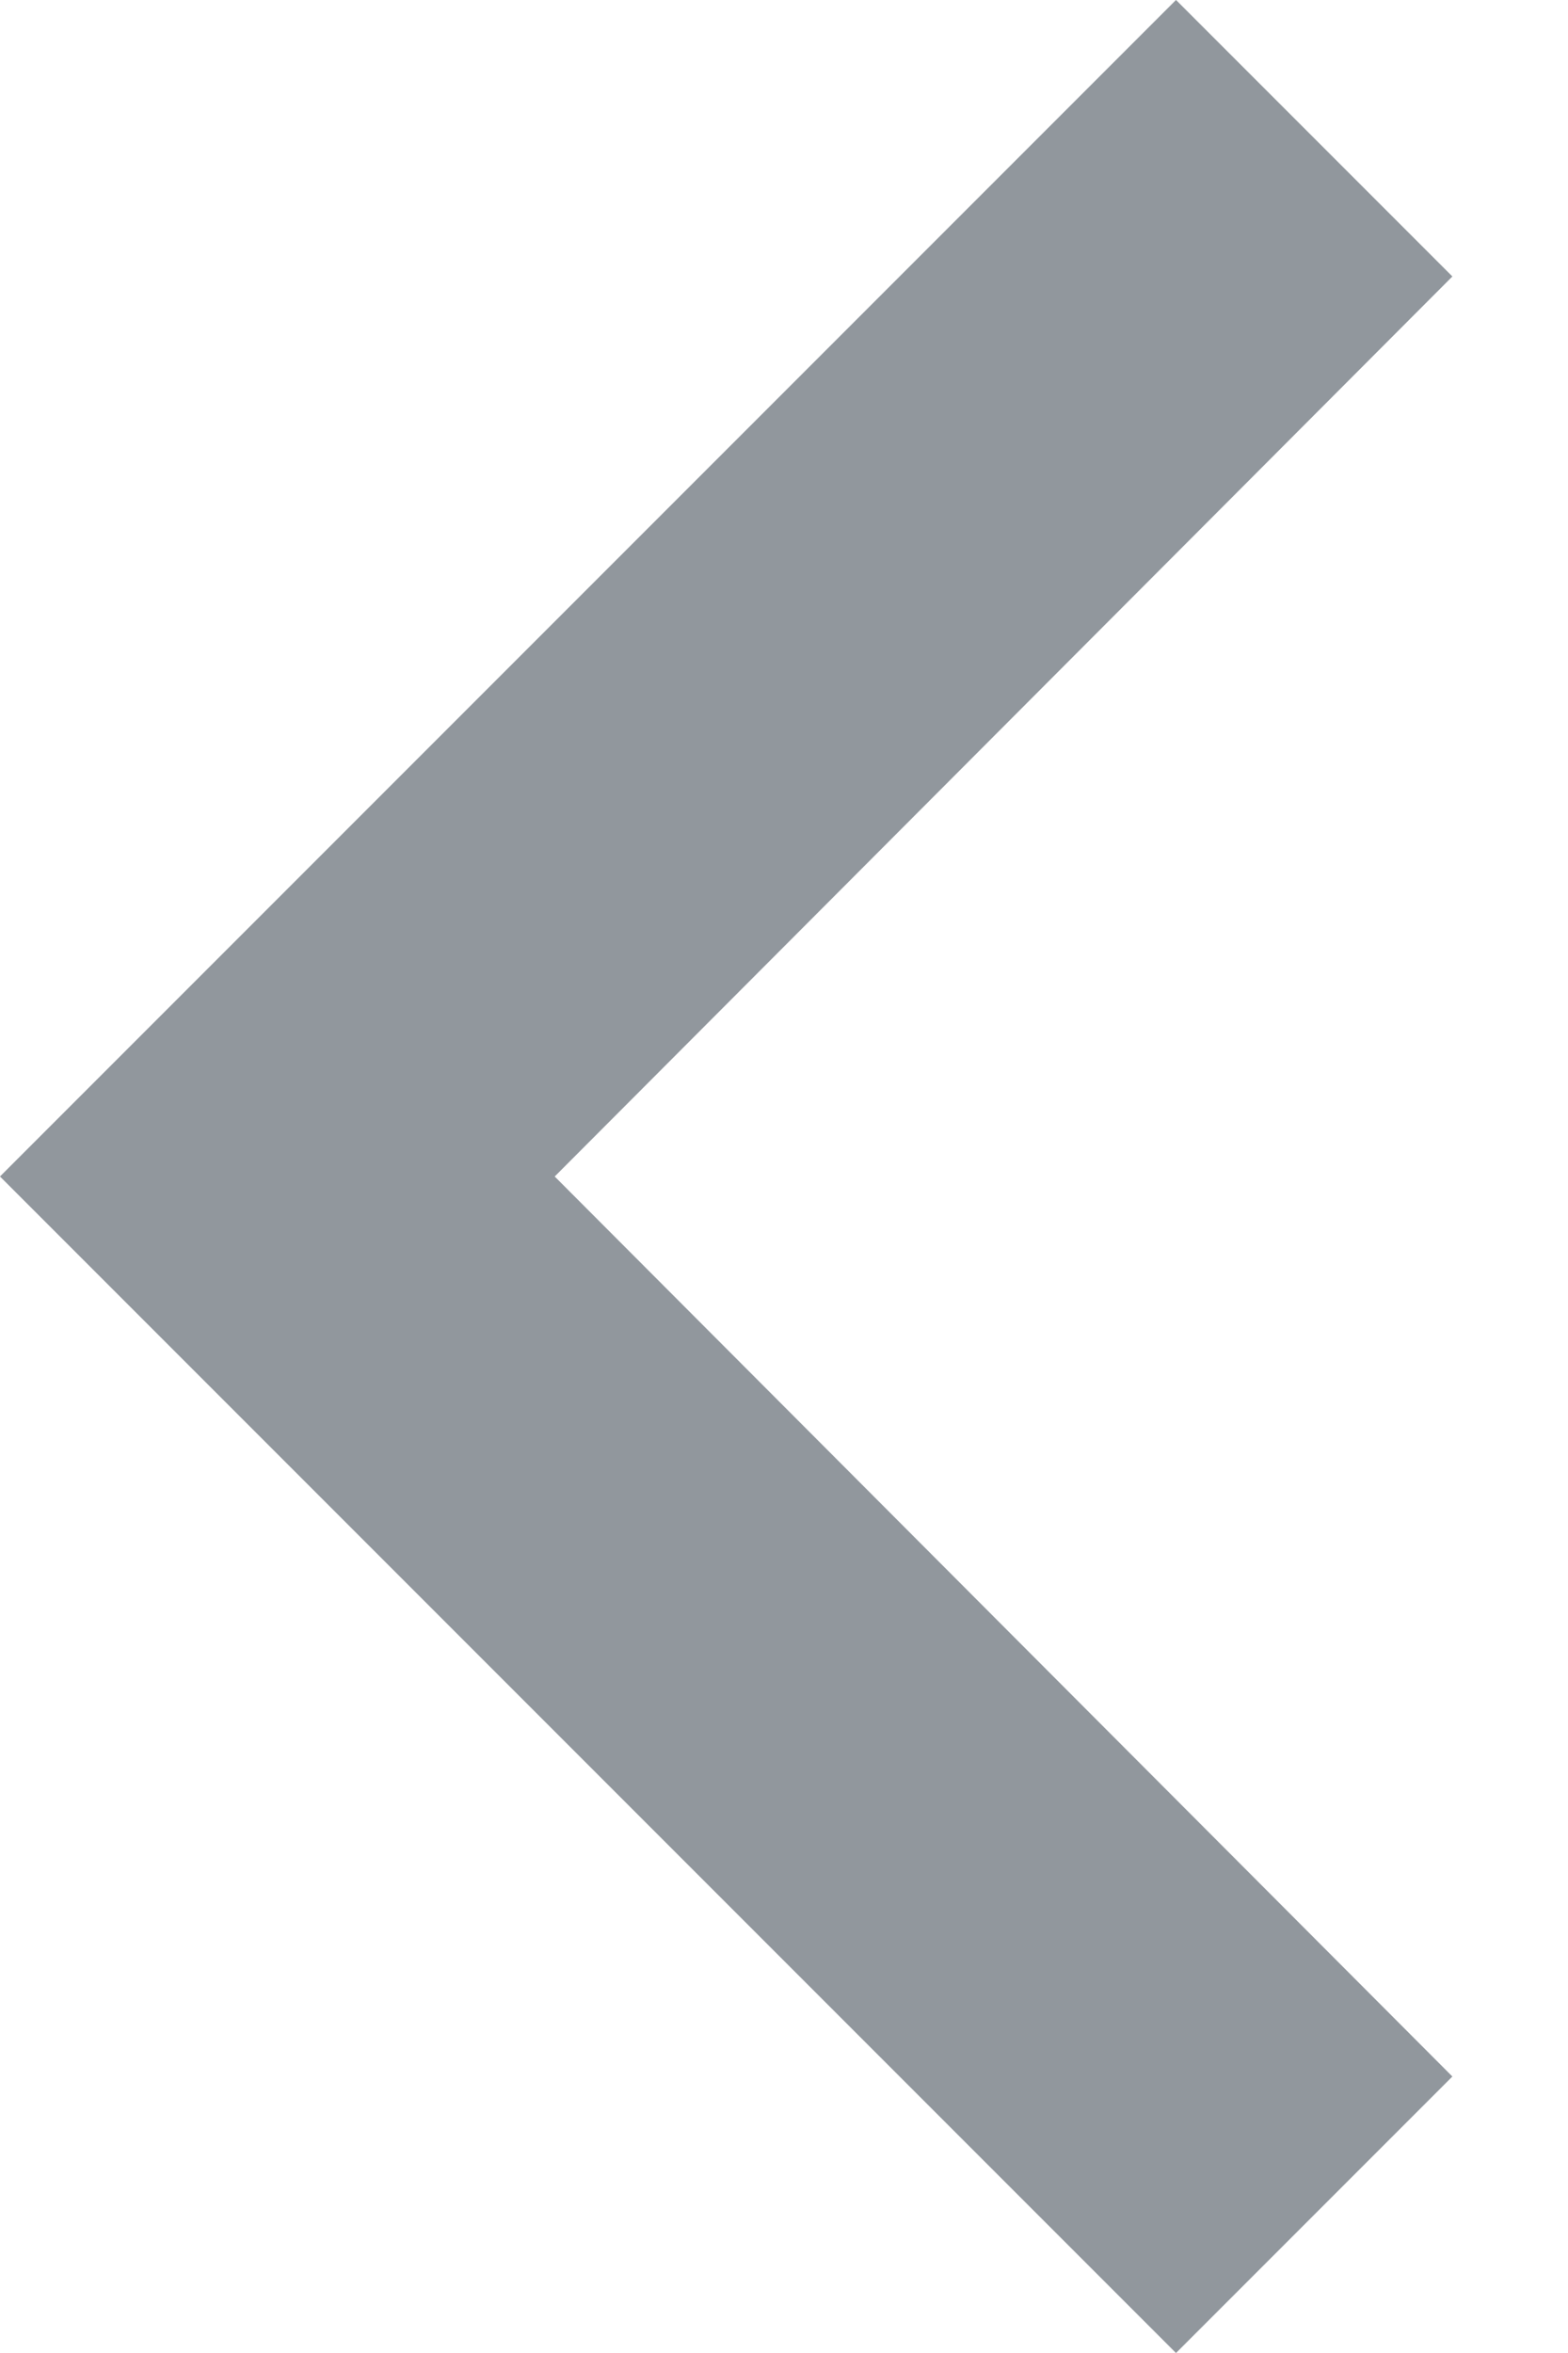
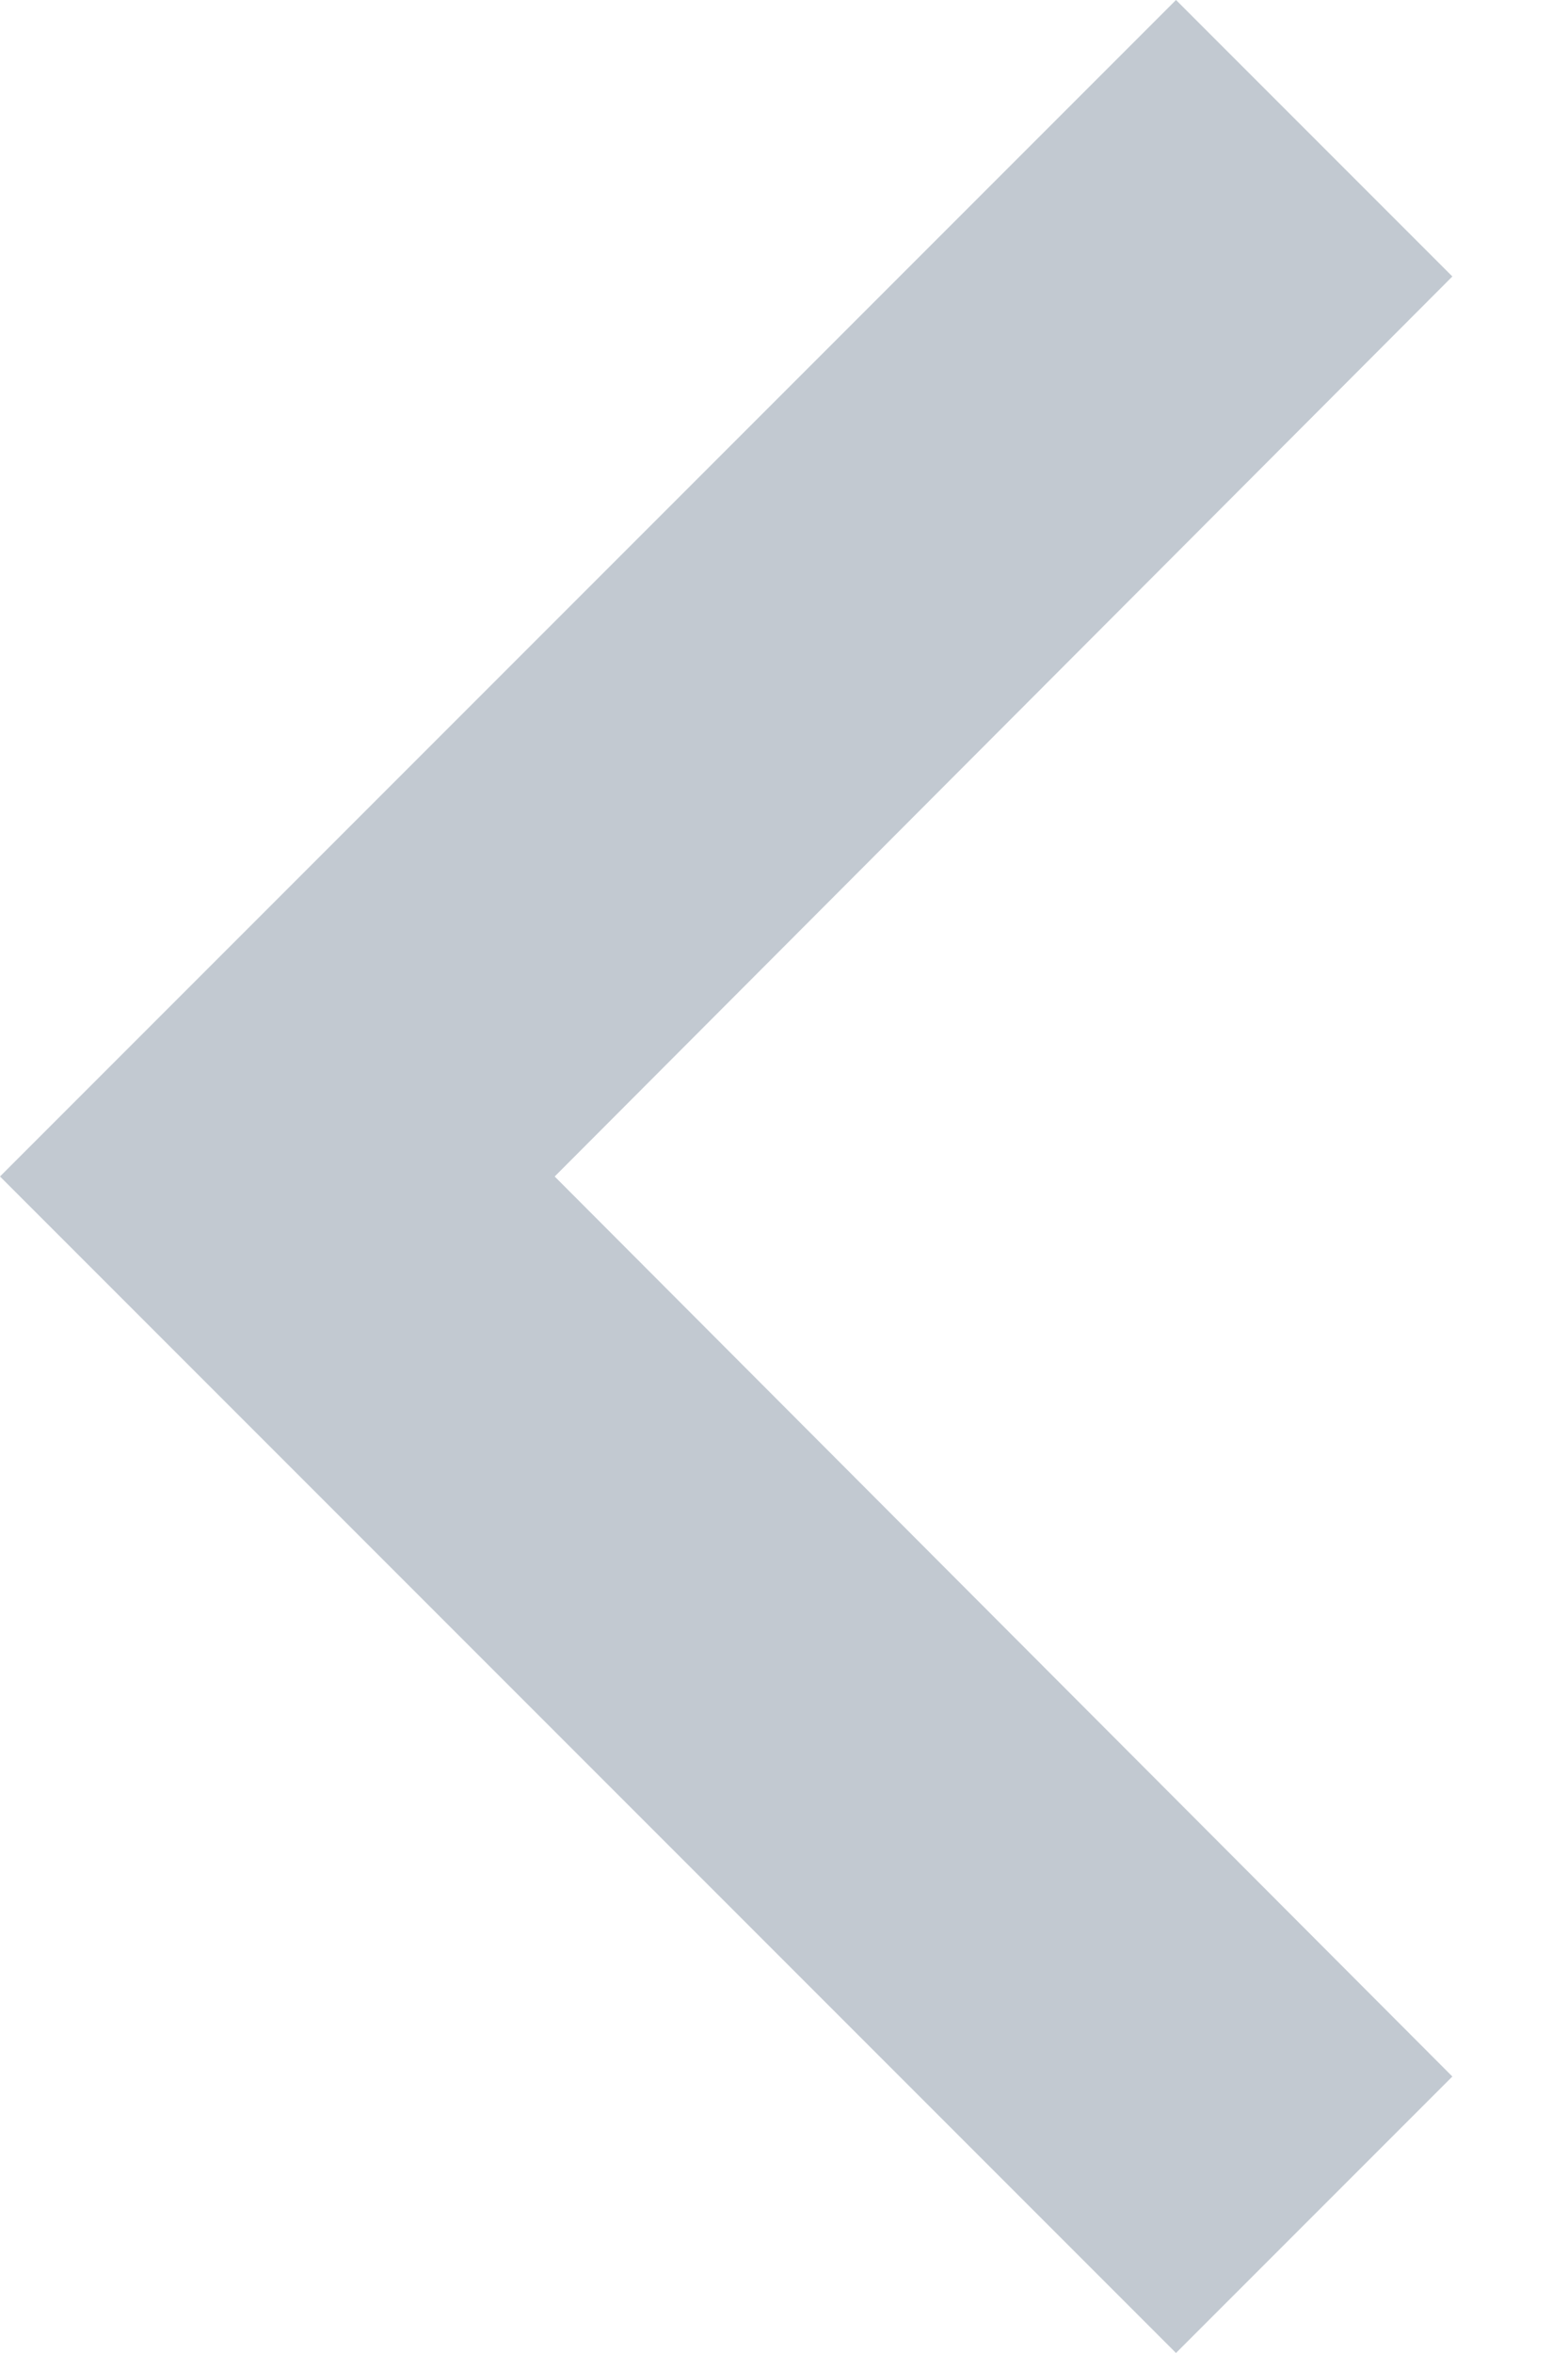
<svg xmlns="http://www.w3.org/2000/svg" width="12" height="18" viewBox="0 0 12 18" fill="none">
  <path d="M11.115 15.885L4.245 9L11.115 2.115L9 0L0 9L9 18L11.115 15.885Z" fill="#C2C9D1" />
-   <path d="M11.115 15.885L4.245 9L11.115 2.115L9 0L0 9L9 18L11.115 15.885Z" fill="black" fill-opacity="0.25" />
</svg>